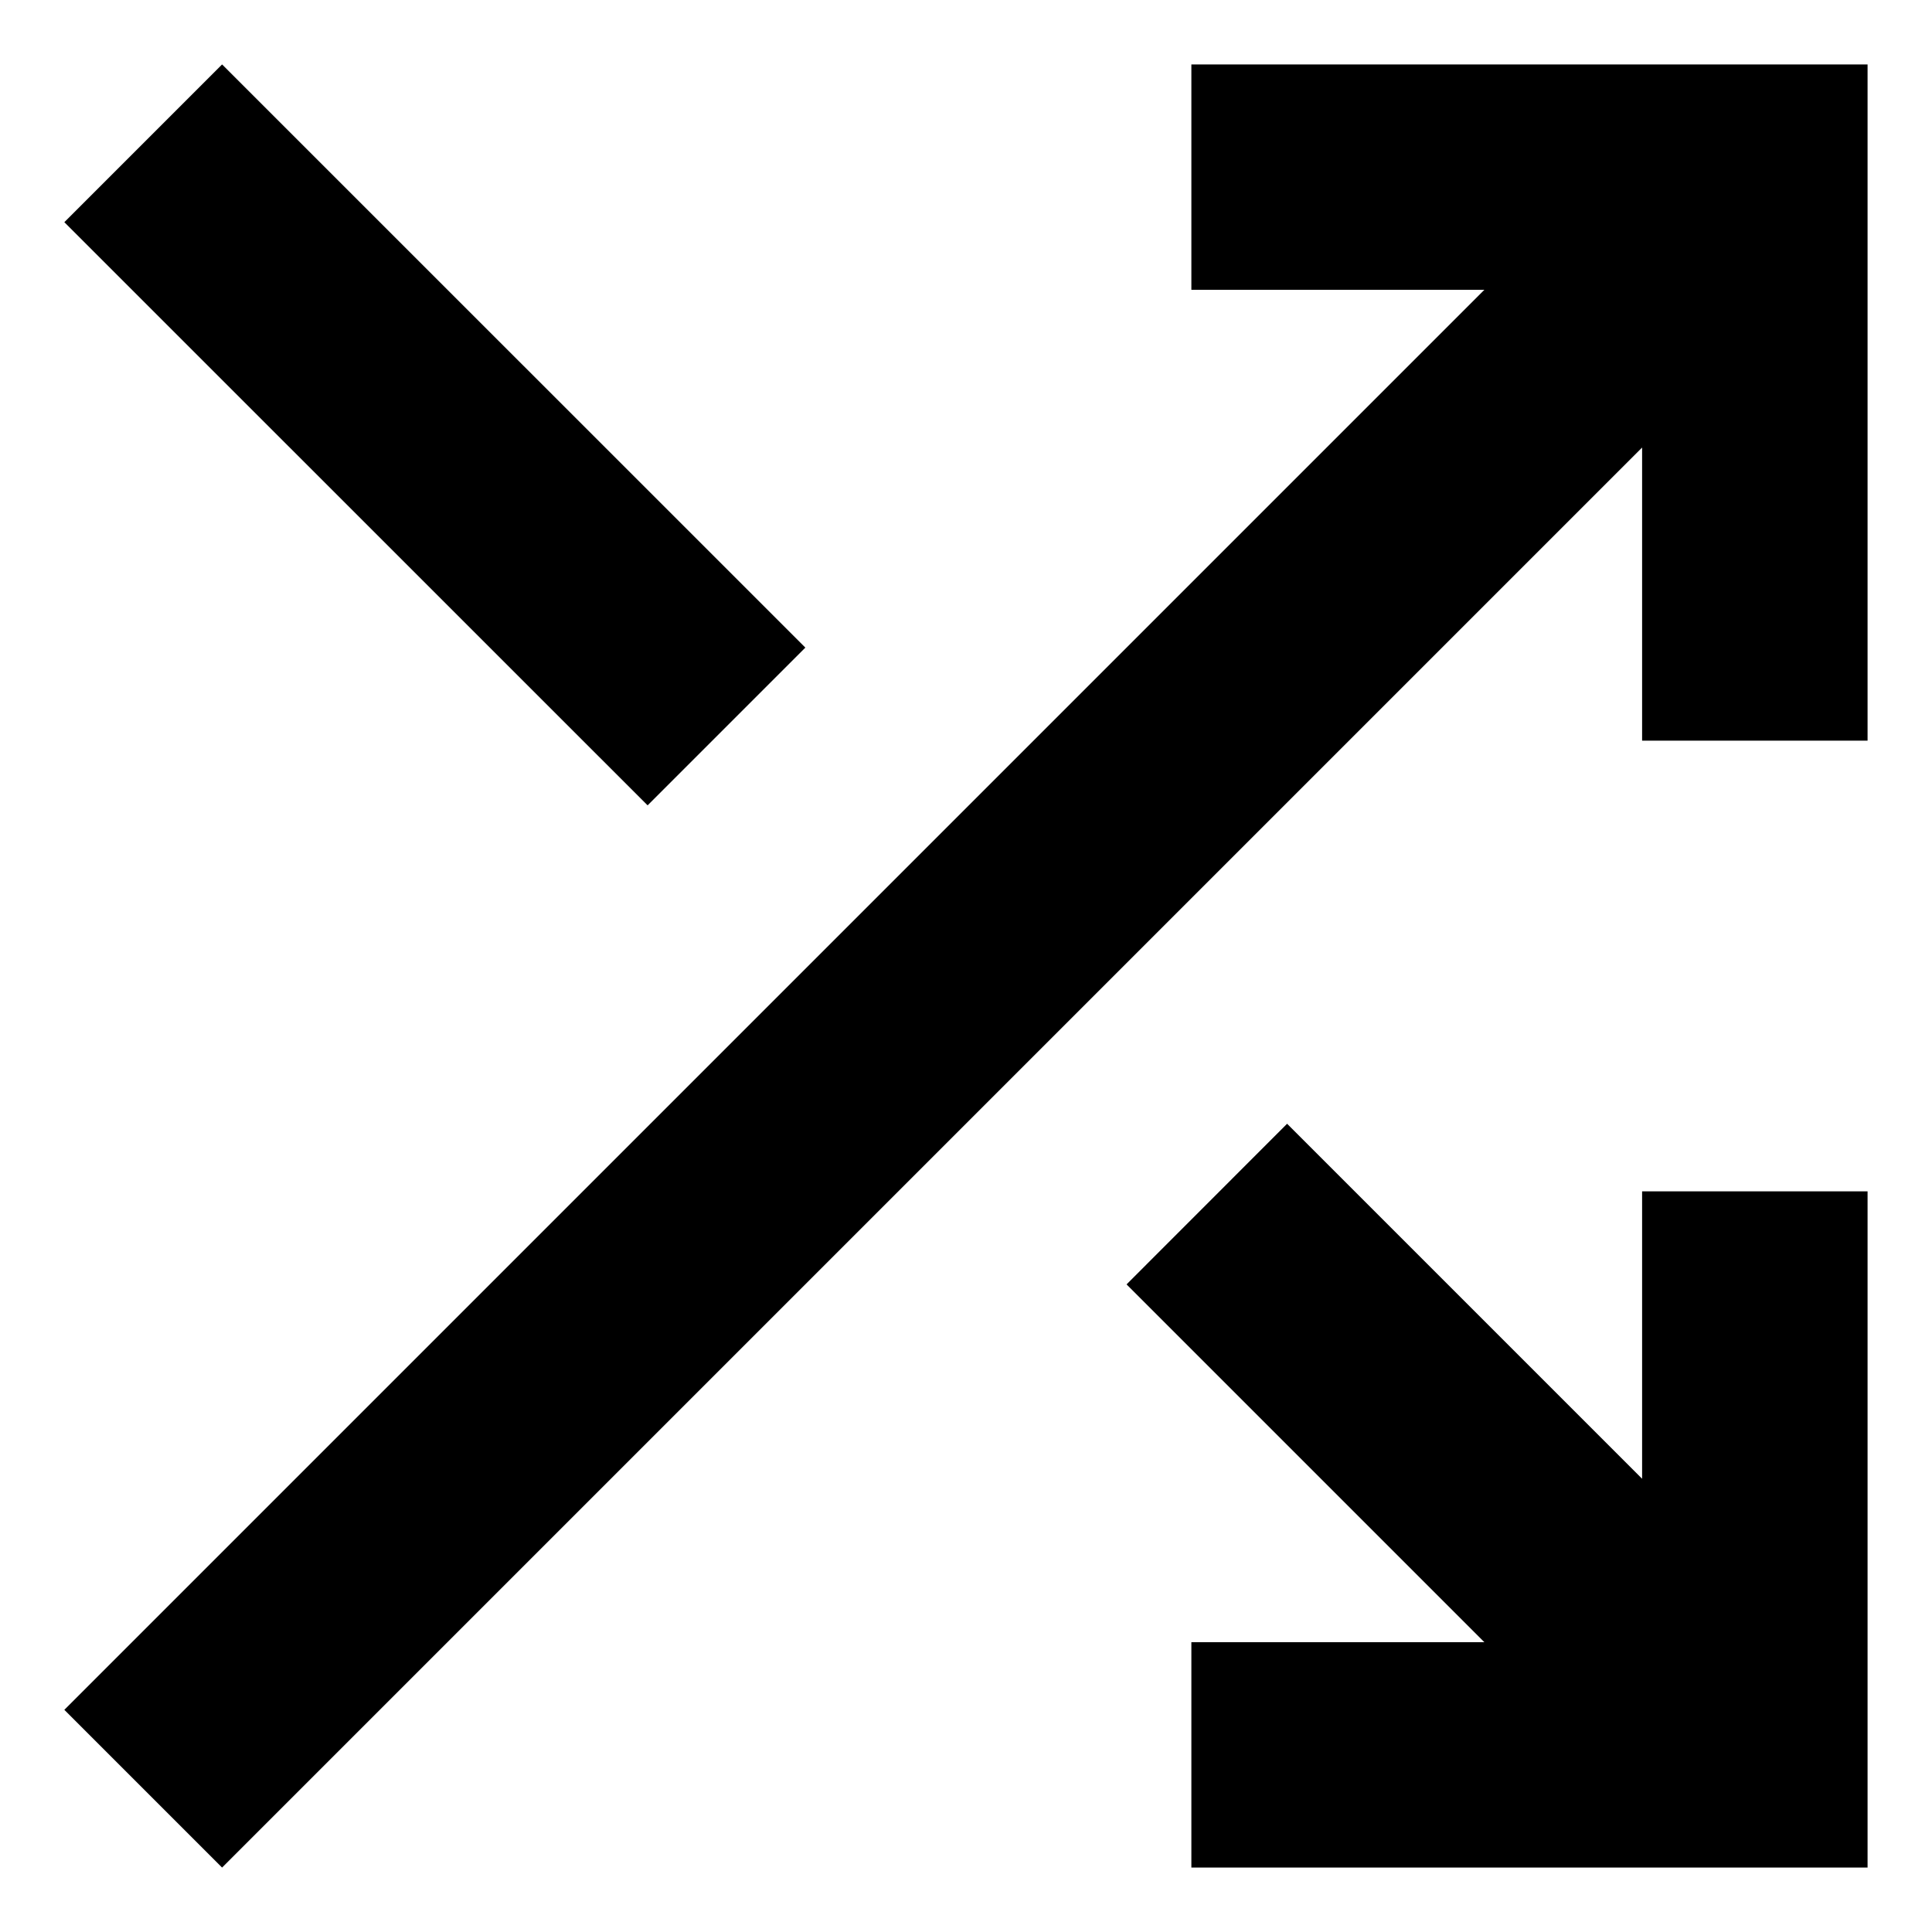
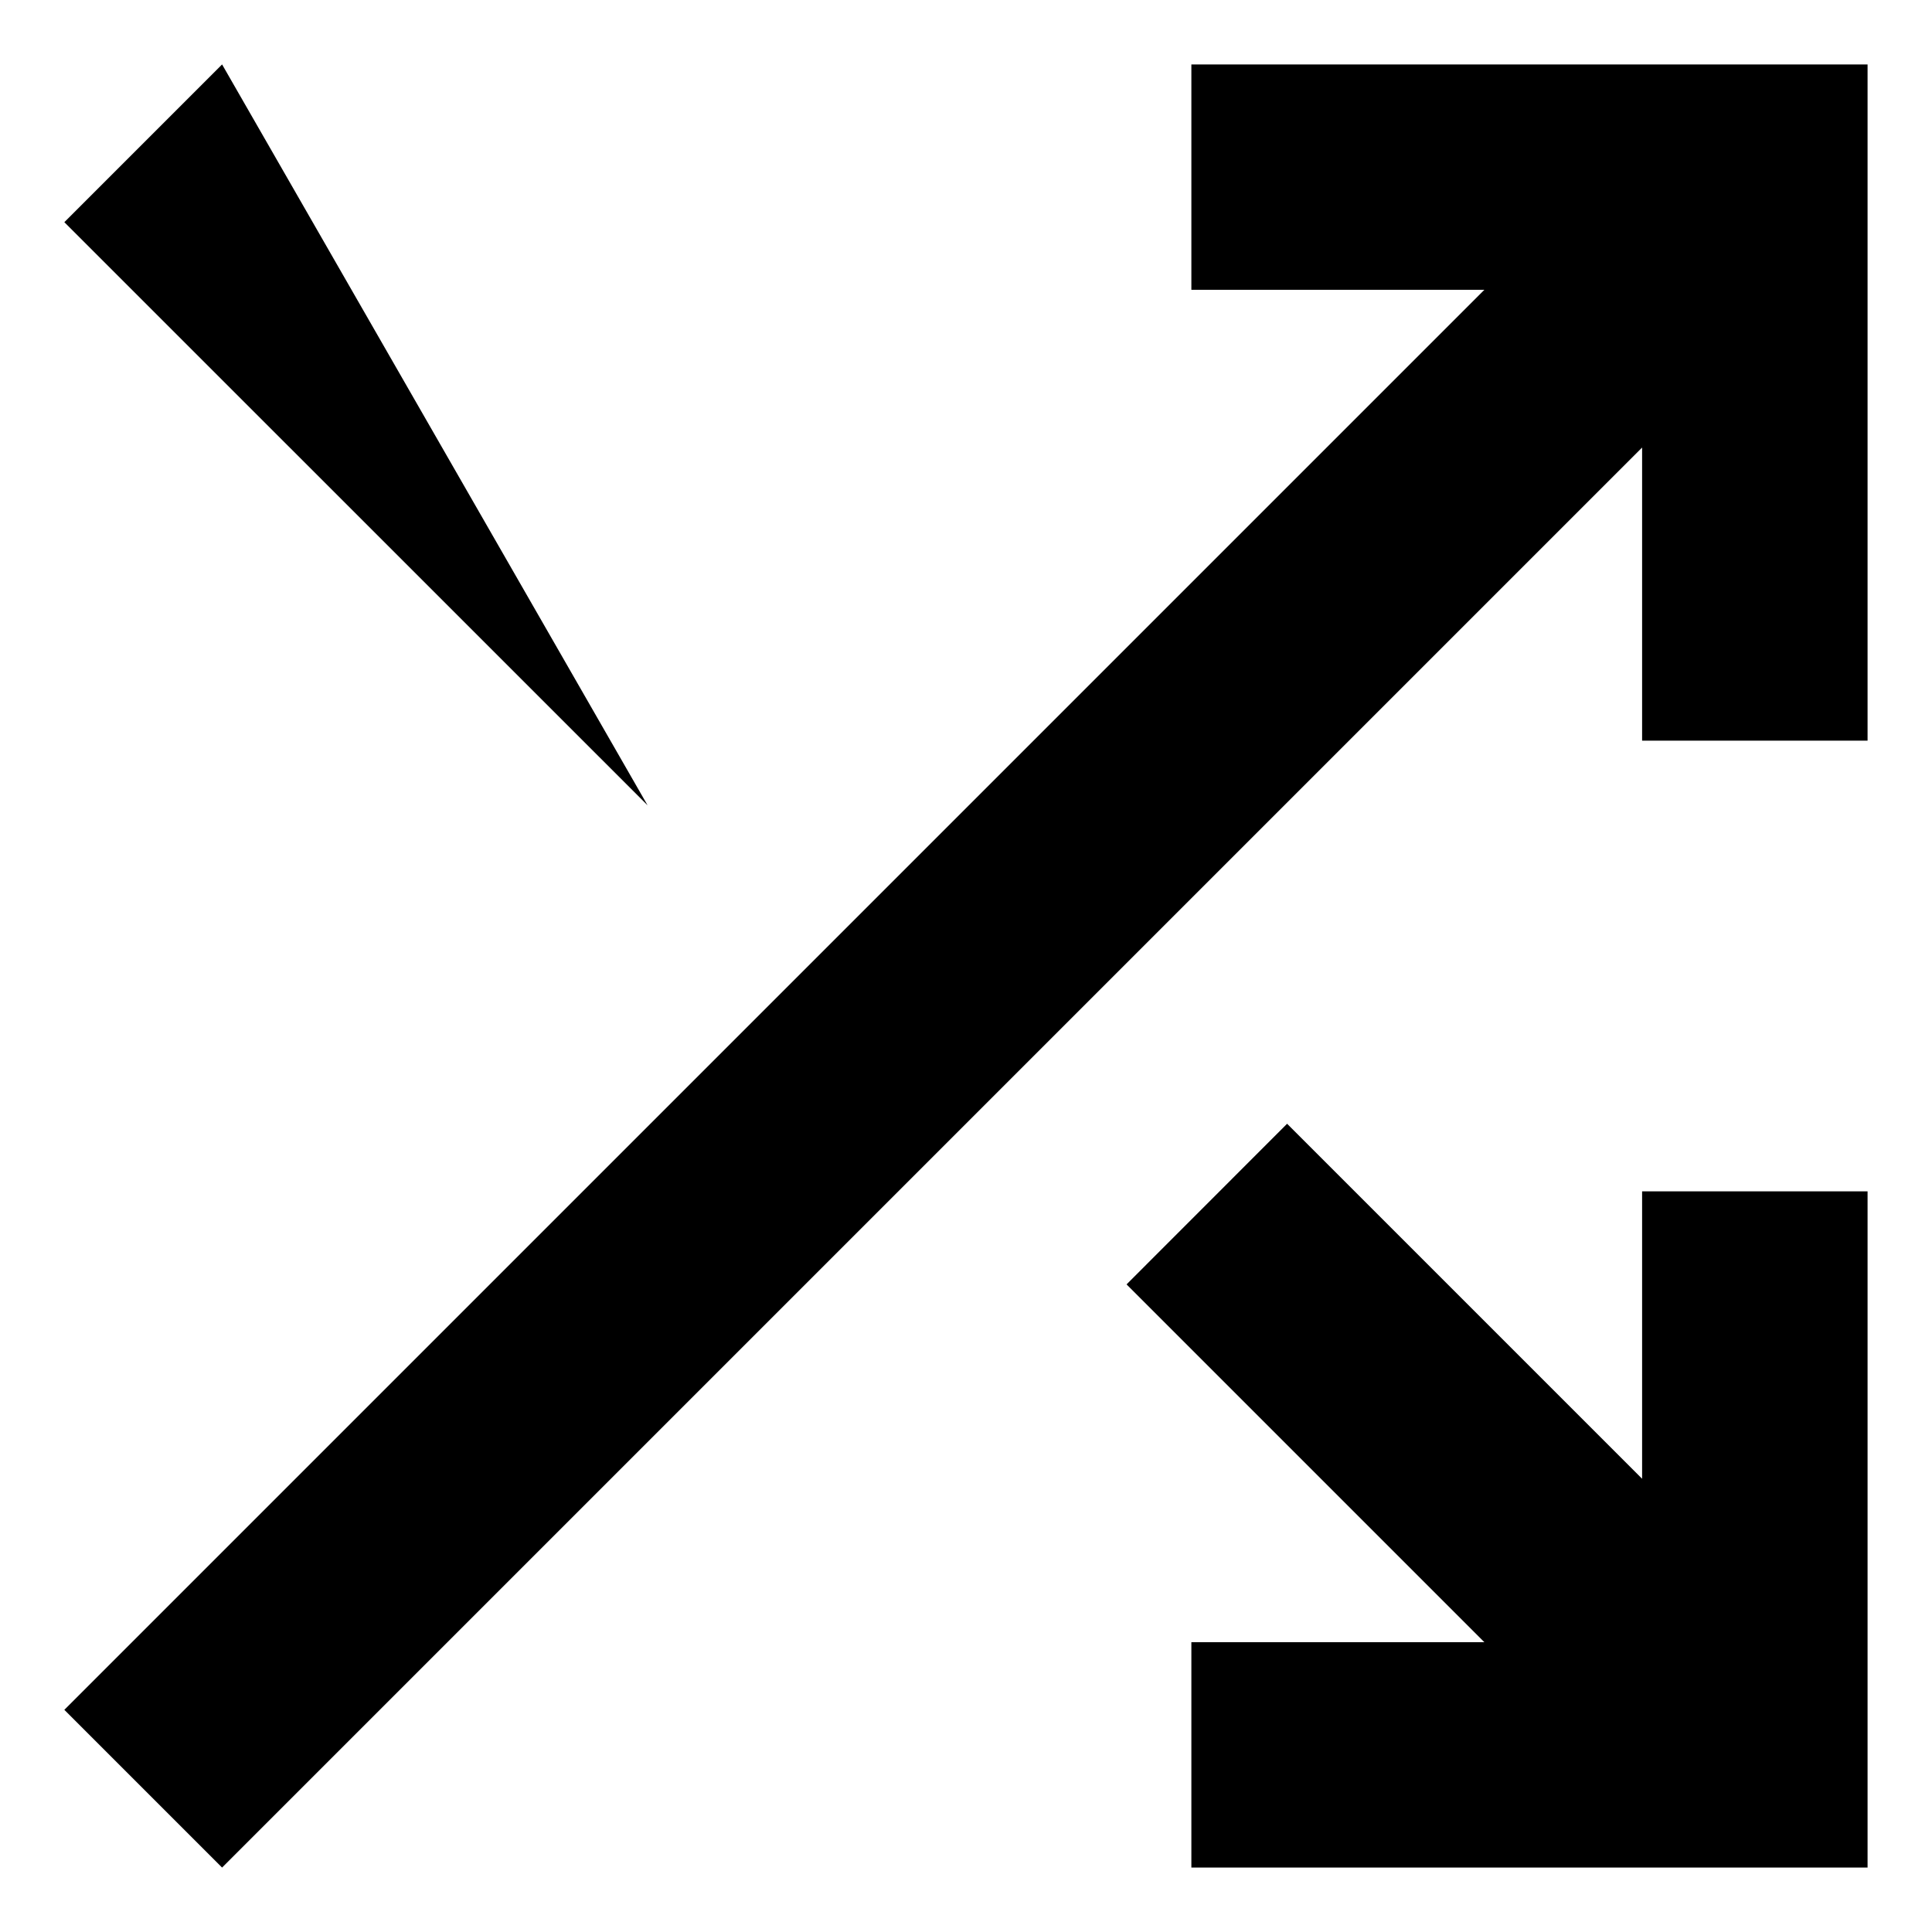
<svg xmlns="http://www.w3.org/2000/svg" width="20" height="20" viewBox="0 0 20 20" fill="none">
-   <path d="M12.333 19.333V17H15.366L11.662 13.296L13.324 11.633L16.999 15.308V12.333H19.333V19.333H12.333ZM2.299 19.333L0.666 17.7L15.366 3H12.333V0.667H19.333V7.667H16.999V4.633L2.299 19.333ZM6.704 8.337L0.666 2.3L2.299 0.667L8.337 6.704L6.704 8.337Z" fill="black" />
+   <path d="M12.333 19.333V17H15.366L11.662 13.296L13.324 11.633L16.999 15.308V12.333H19.333V19.333H12.333ZM2.299 19.333L0.666 17.7L15.366 3H12.333V0.667H19.333V7.667H16.999V4.633L2.299 19.333ZM6.704 8.337L0.666 2.3L2.299 0.667L6.704 8.337Z" fill="black" />
</svg>